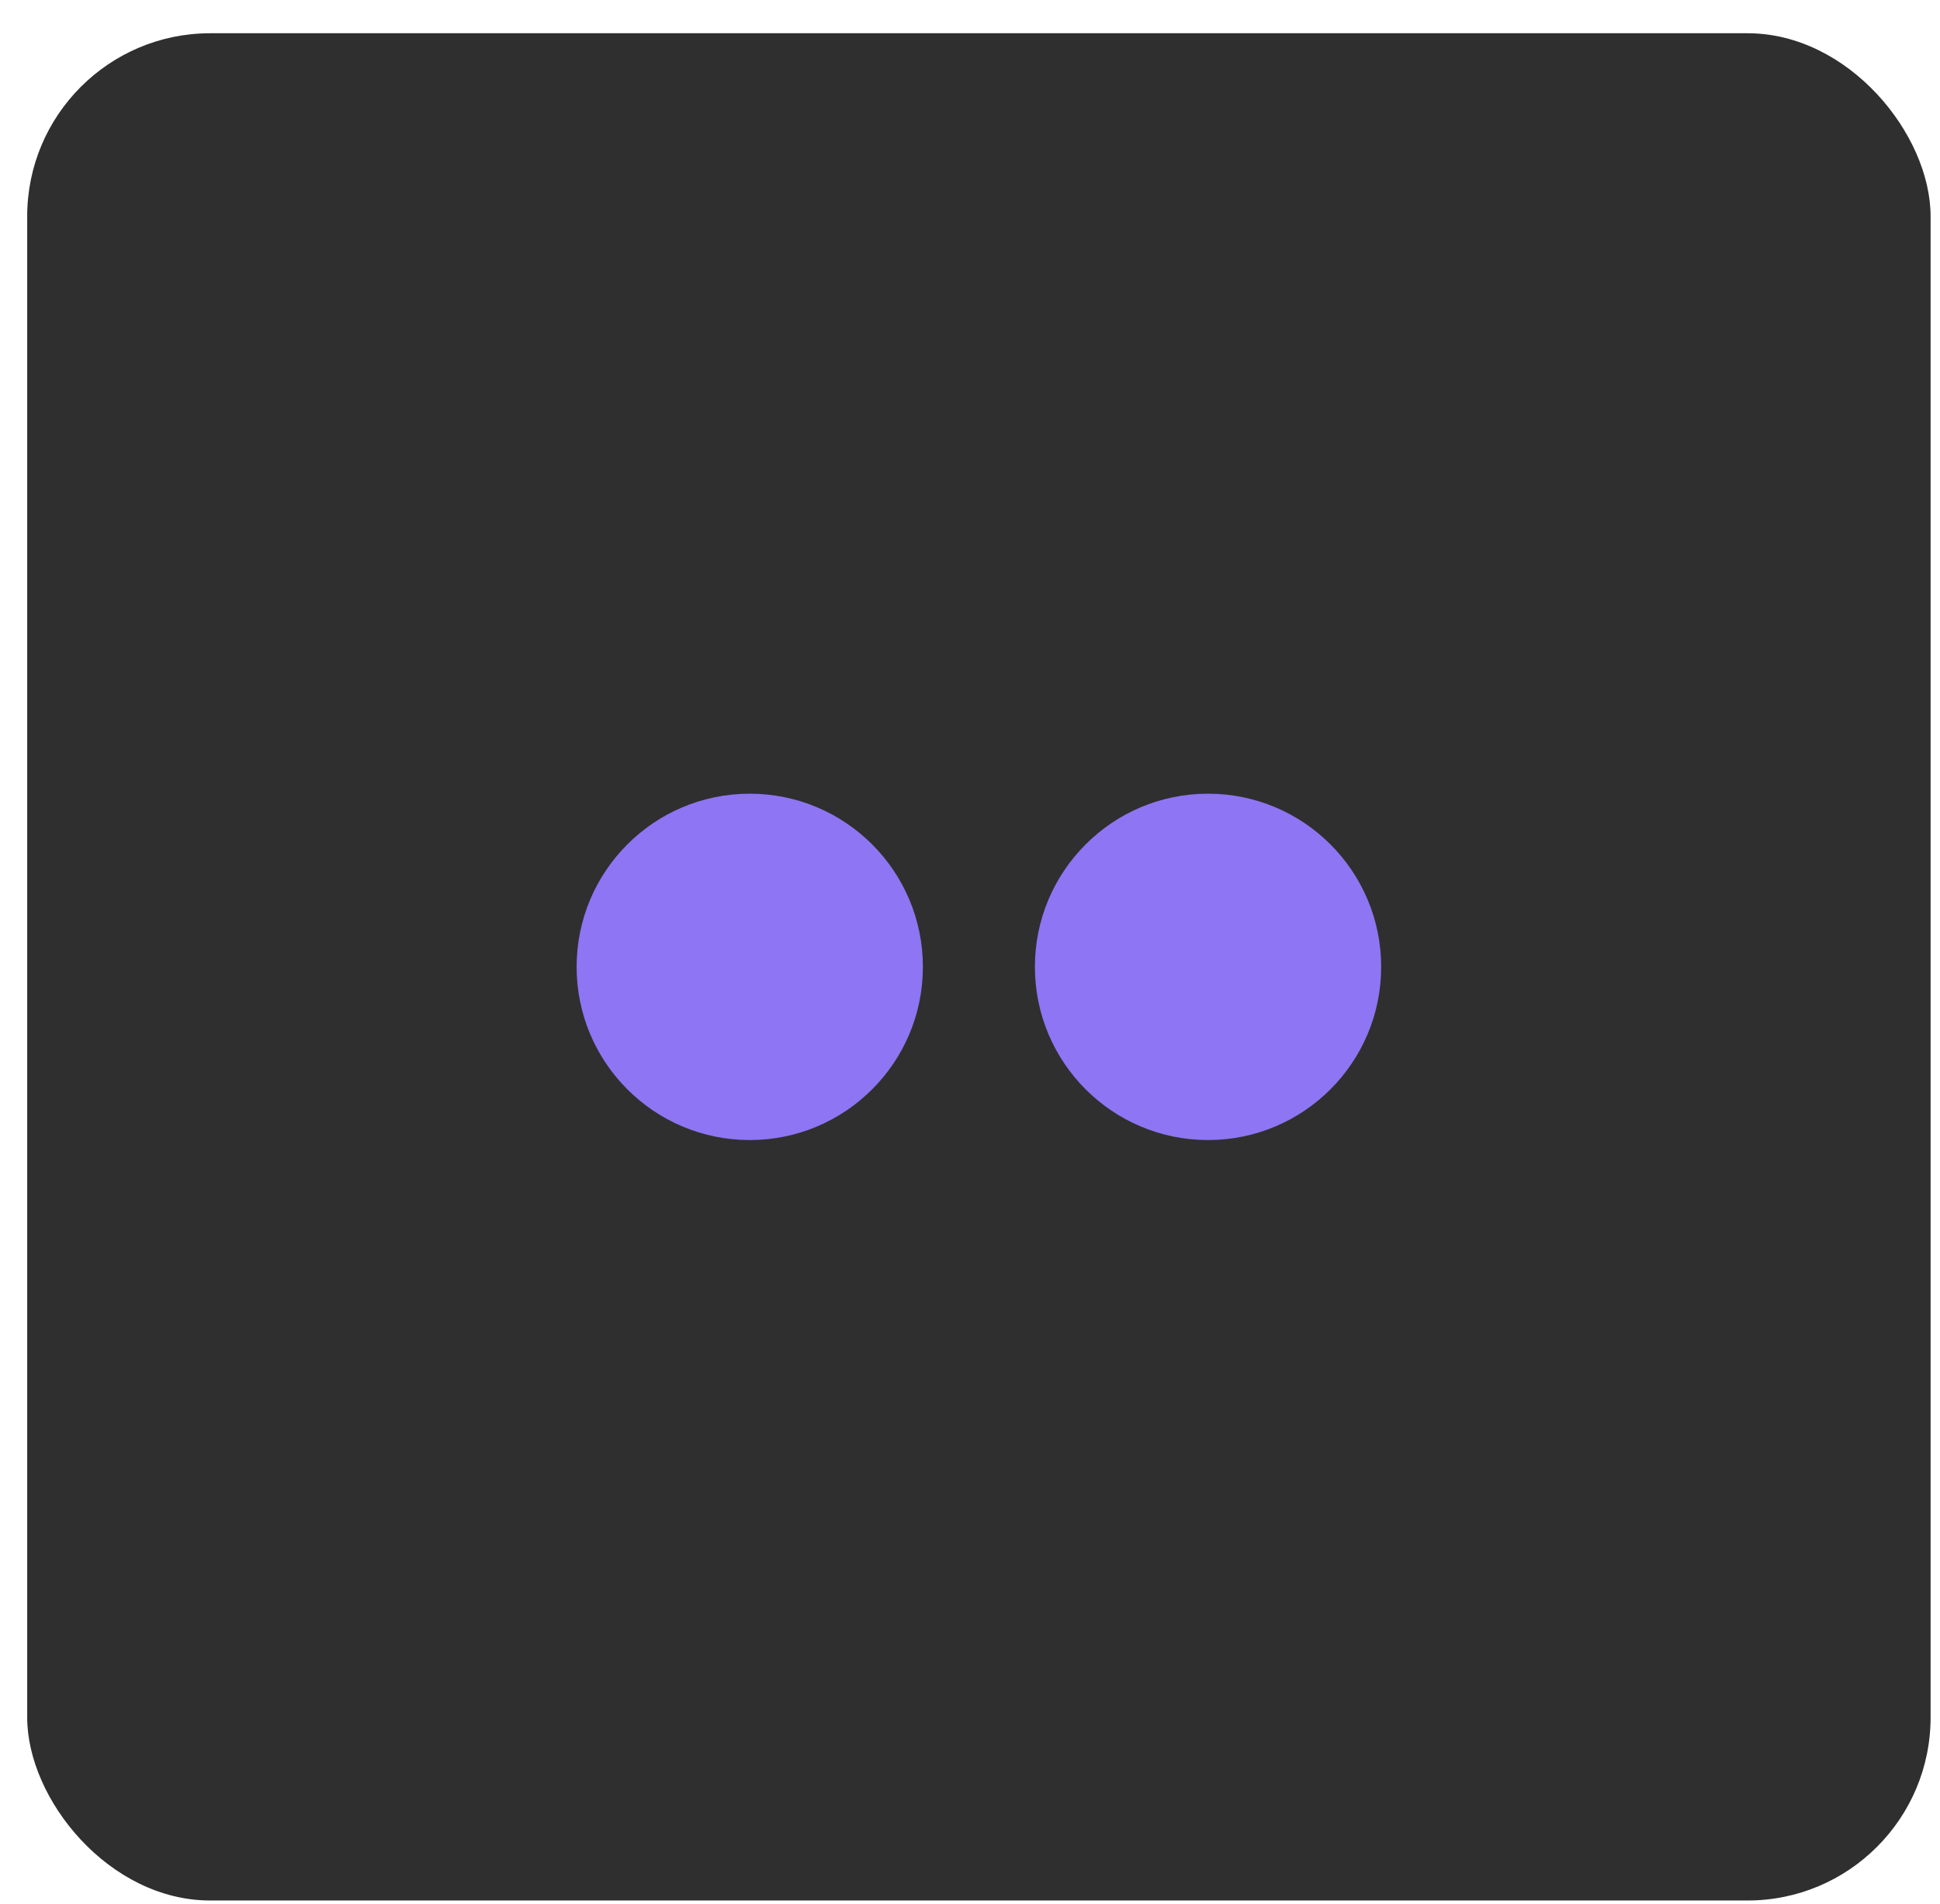
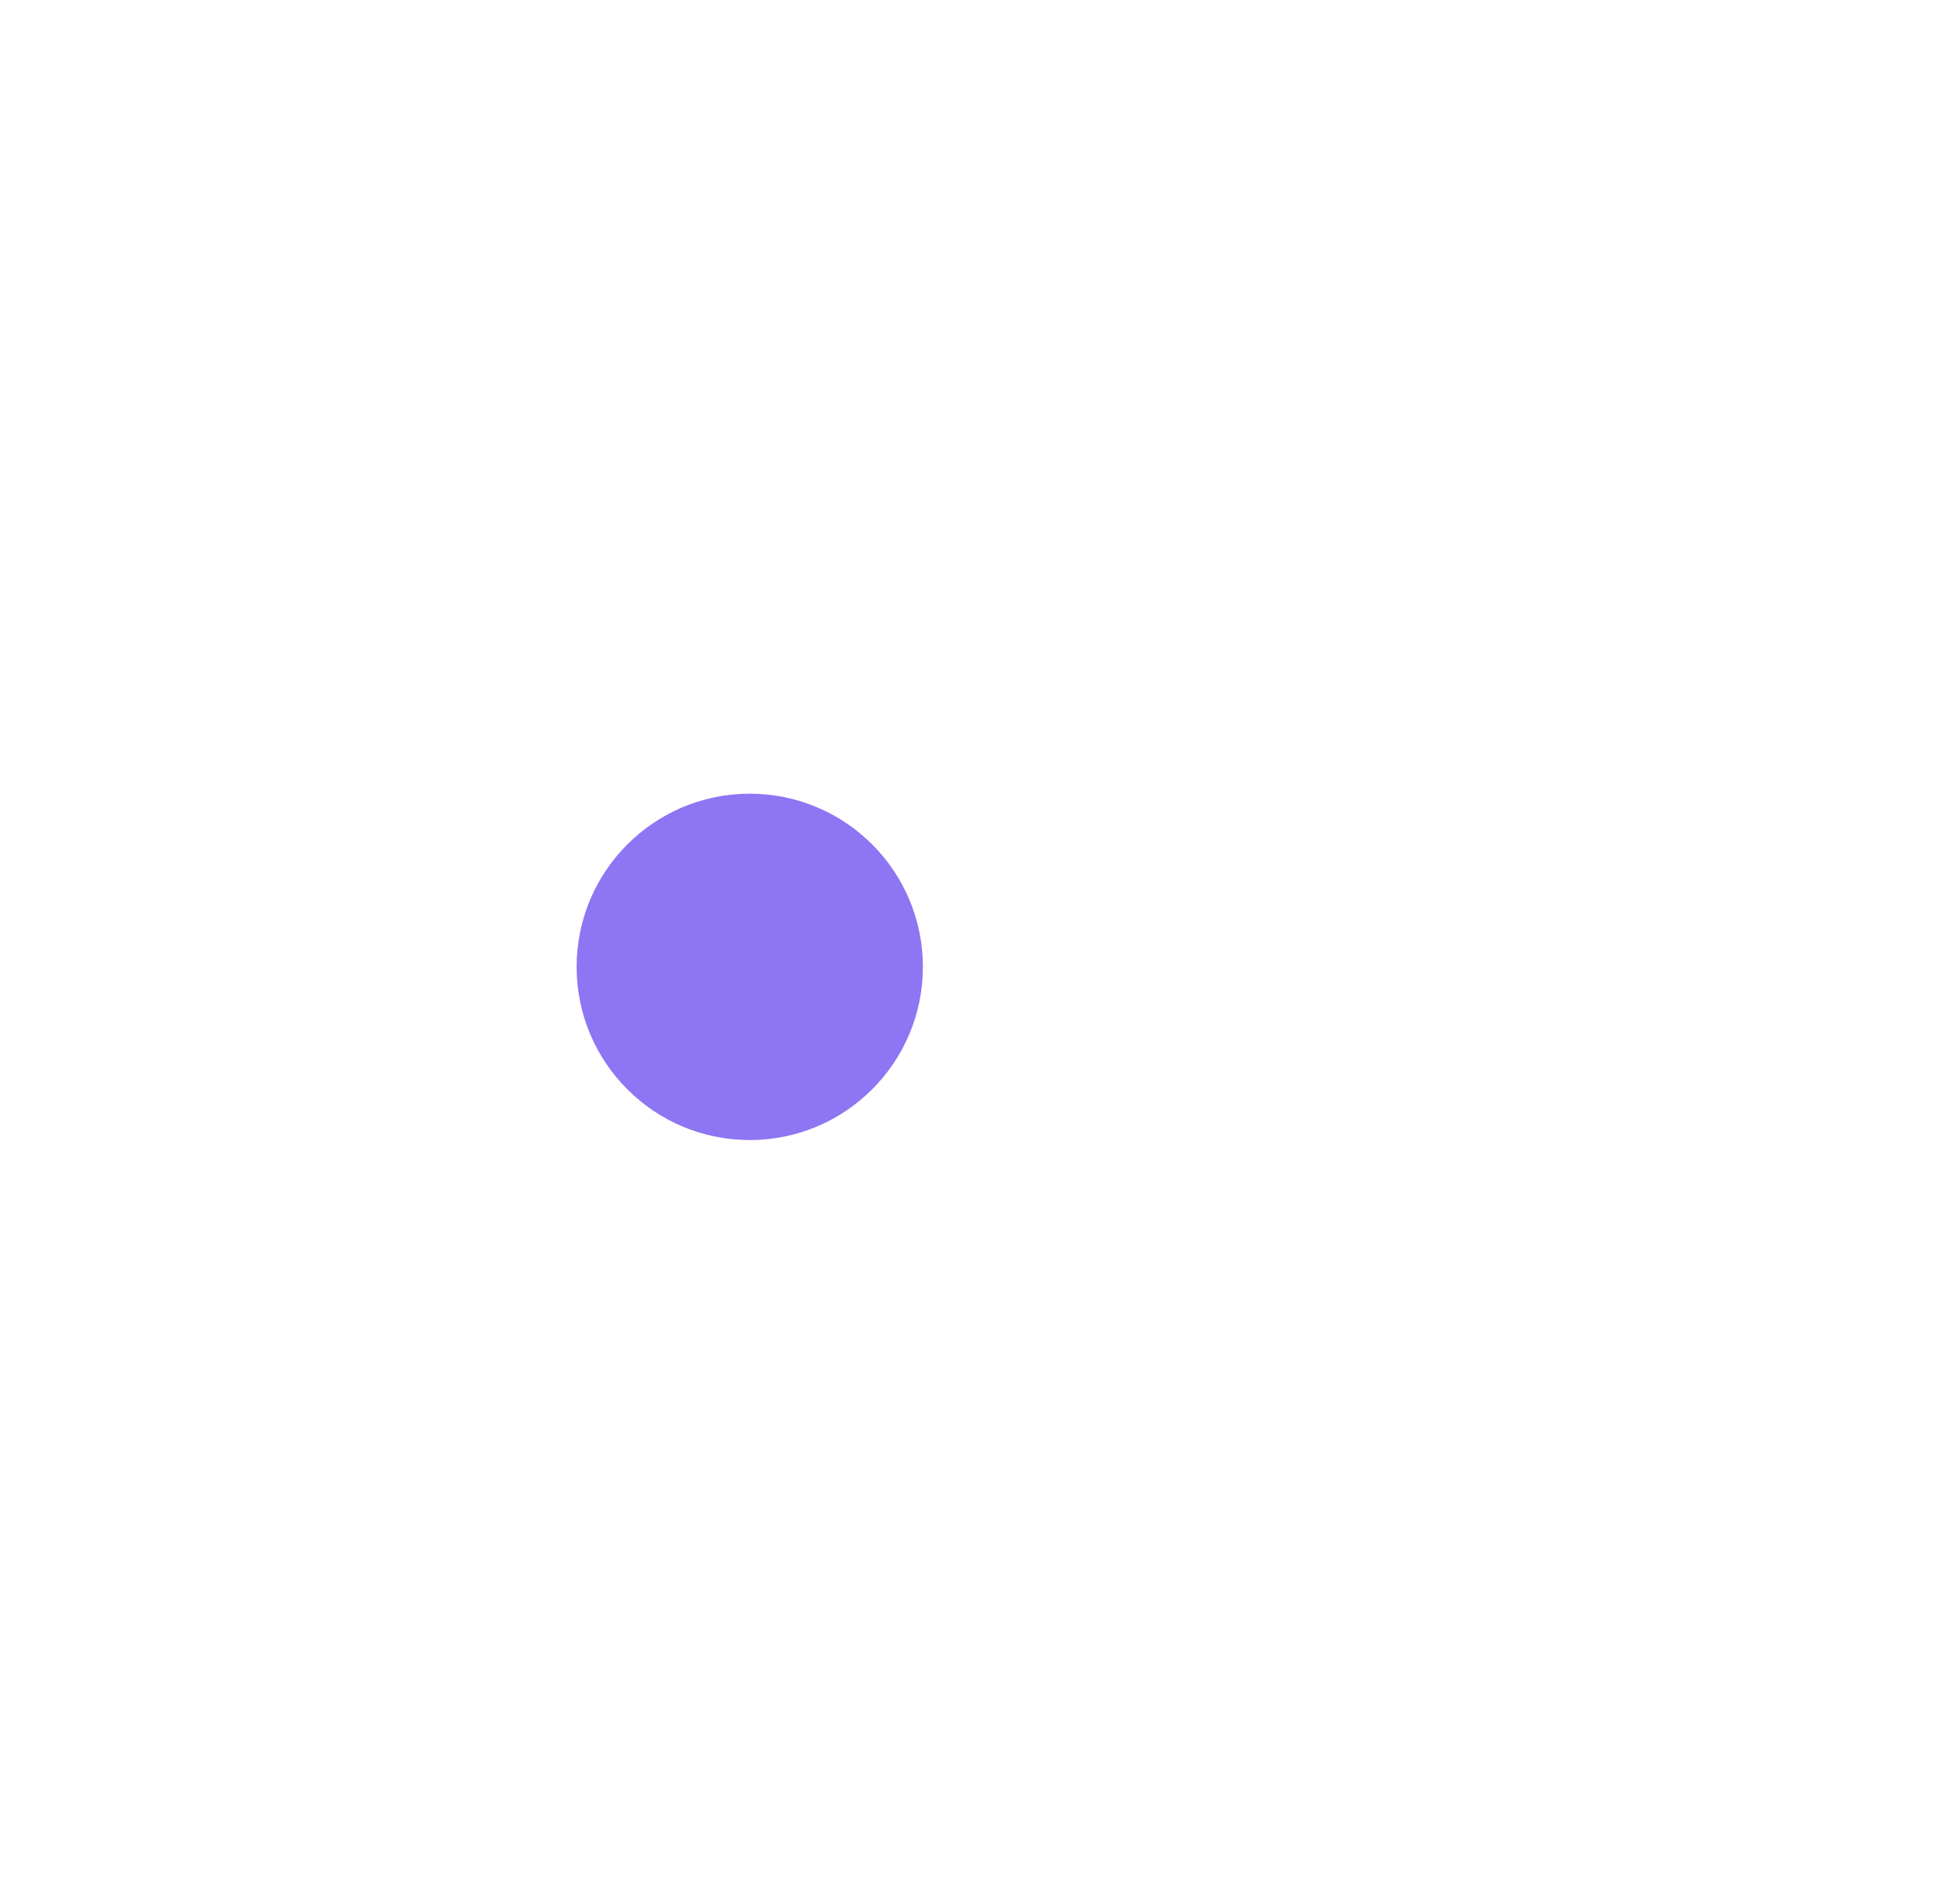
<svg xmlns="http://www.w3.org/2000/svg" width="53" height="52" viewBox="0 0 53 52" fill="none">
-   <rect x="0.743" y="0.908" width="52" height="51" rx="5" fill="#2F2F2F" />
  <circle cx="20.483" cy="26.408" r="4.73" fill="#8E75F3" />
-   <circle cx="33.003" cy="26.408" r="4.73" fill="#8E75F3" />
</svg>